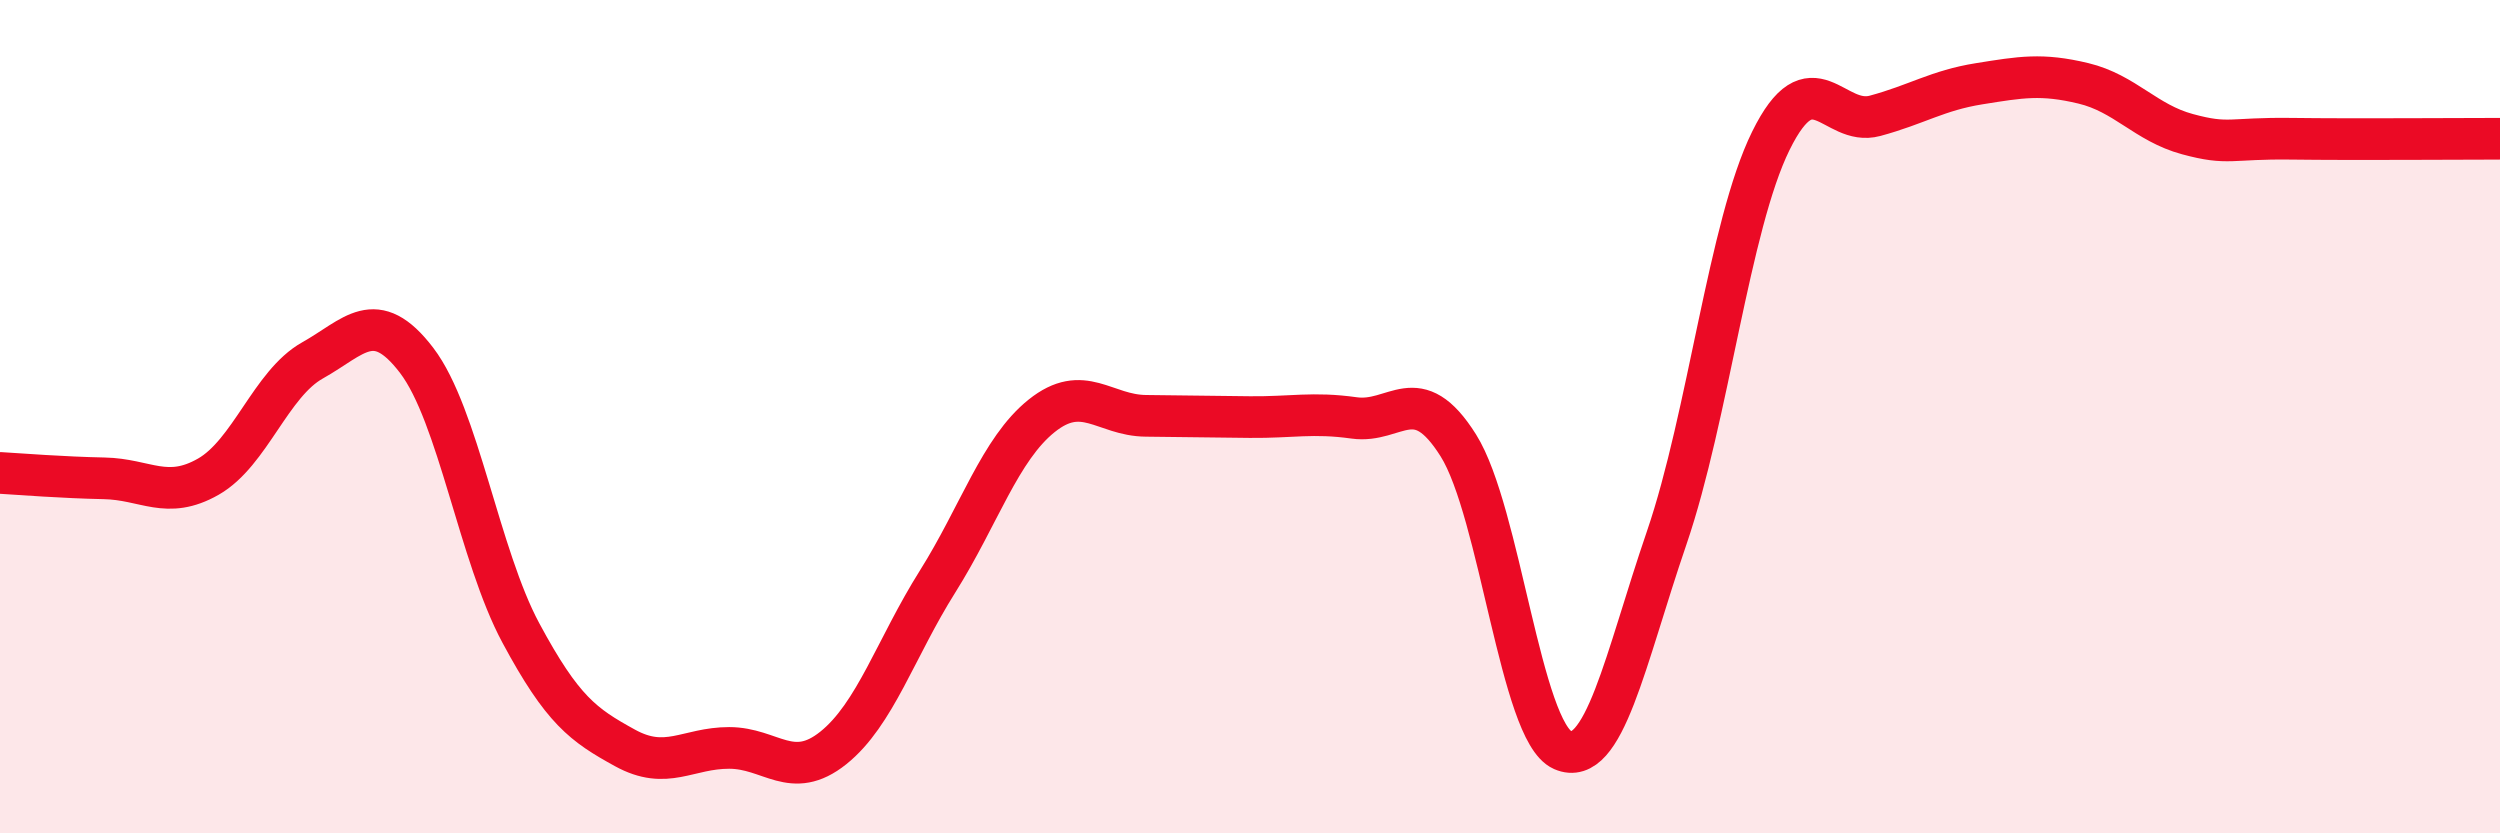
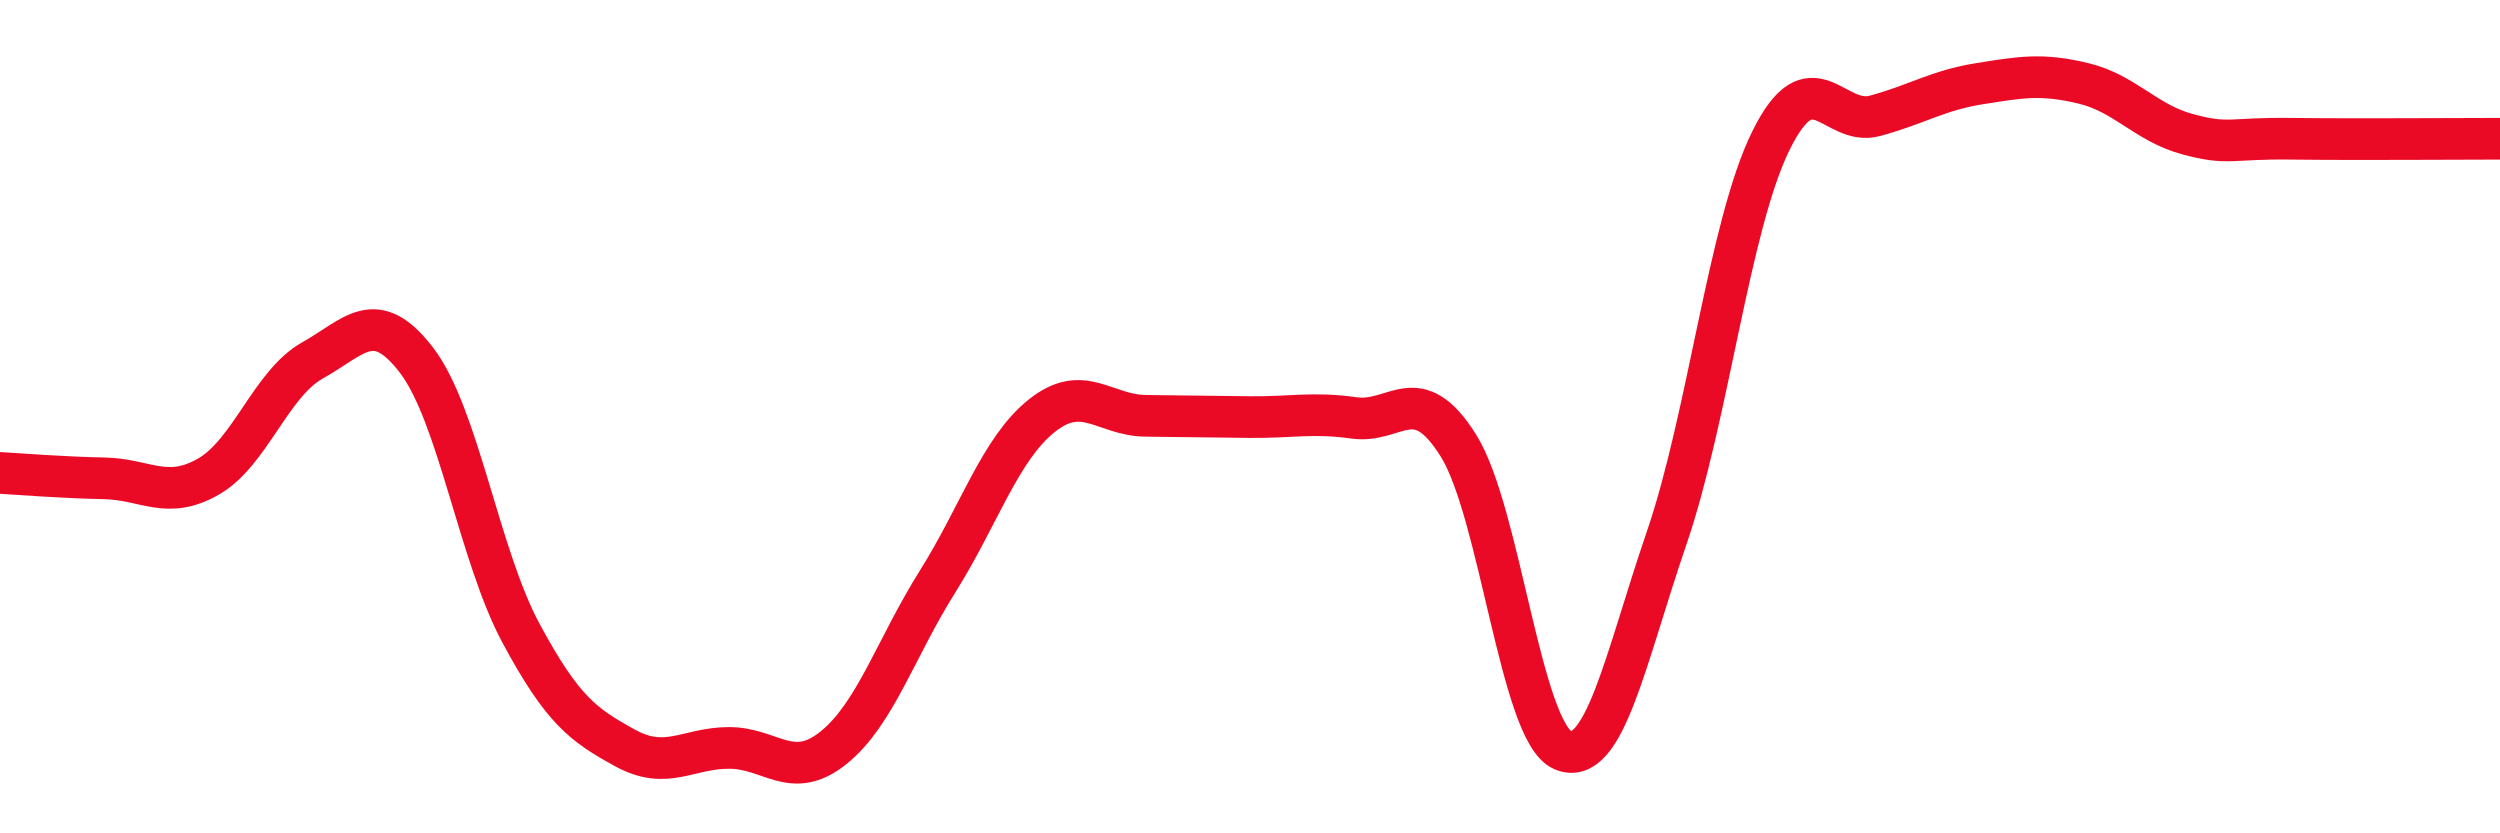
<svg xmlns="http://www.w3.org/2000/svg" width="60" height="20" viewBox="0 0 60 20">
-   <path d="M 0,11.35 C 0.5,11.38 1.5,11.46 2.5,11.48 C 3.5,11.5 4,12.01 5,11.44 C 6,10.87 6.5,9.21 7.5,8.65 C 8.5,8.09 9,7.34 10,8.65 C 11,9.96 11.5,13.33 12.5,15.19 C 13.5,17.05 14,17.4 15,17.95 C 16,18.5 16.5,17.95 17.5,17.95 C 18.5,17.95 19,18.75 20,17.95 C 21,17.15 21.5,15.55 22.5,13.96 C 23.5,12.37 24,10.78 25,9.98 C 26,9.18 26.5,9.97 27.5,9.98 C 28.5,9.99 29,10 30,10.01 C 31,10.02 31.5,9.89 32.5,10.03 C 33.5,10.17 34,9.1 35,10.69 C 36,12.28 36.5,17.56 37.5,18 C 38.5,18.44 39,15.83 40,12.91 C 41,9.99 41.5,5.41 42.5,3.38 C 43.5,1.35 44,3.05 45,2.78 C 46,2.51 46.5,2.17 47.5,2.01 C 48.5,1.85 49,1.76 50,2 C 51,2.24 51.5,2.95 52.5,3.22 C 53.5,3.49 53.5,3.31 55,3.33 C 56.5,3.35 59,3.33 60,3.33L60 20L0 20Z" fill="#EB0A25" opacity="0.1" stroke-linecap="round" stroke-linejoin="round" />
  <path d="M 0,11.35 C 0.5,11.38 1.5,11.46 2.5,11.48 C 3.5,11.5 4,12.01 5,11.44 C 6,10.87 6.5,9.21 7.5,8.65 C 8.5,8.09 9,7.34 10,8.65 C 11,9.96 11.5,13.33 12.5,15.19 C 13.5,17.05 14,17.4 15,17.95 C 16,18.5 16.5,17.95 17.5,17.95 C 18.5,17.95 19,18.75 20,17.95 C 21,17.15 21.5,15.55 22.5,13.96 C 23.5,12.37 24,10.78 25,9.98 C 26,9.18 26.5,9.97 27.5,9.98 C 28.5,9.99 29,10 30,10.01 C 31,10.02 31.5,9.89 32.5,10.03 C 33.5,10.17 34,9.1 35,10.69 C 36,12.28 36.5,17.56 37.5,18 C 38.5,18.44 39,15.83 40,12.91 C 41,9.99 41.5,5.41 42.5,3.38 C 43.5,1.35 44,3.05 45,2.78 C 46,2.51 46.5,2.17 47.5,2.01 C 48.5,1.85 49,1.76 50,2 C 51,2.24 51.5,2.95 52.5,3.22 C 53.5,3.49 53.5,3.31 55,3.33 C 56.5,3.35 59,3.33 60,3.33" stroke="#EB0A25" stroke-width="1" fill="none" stroke-linecap="round" stroke-linejoin="round" />
</svg>